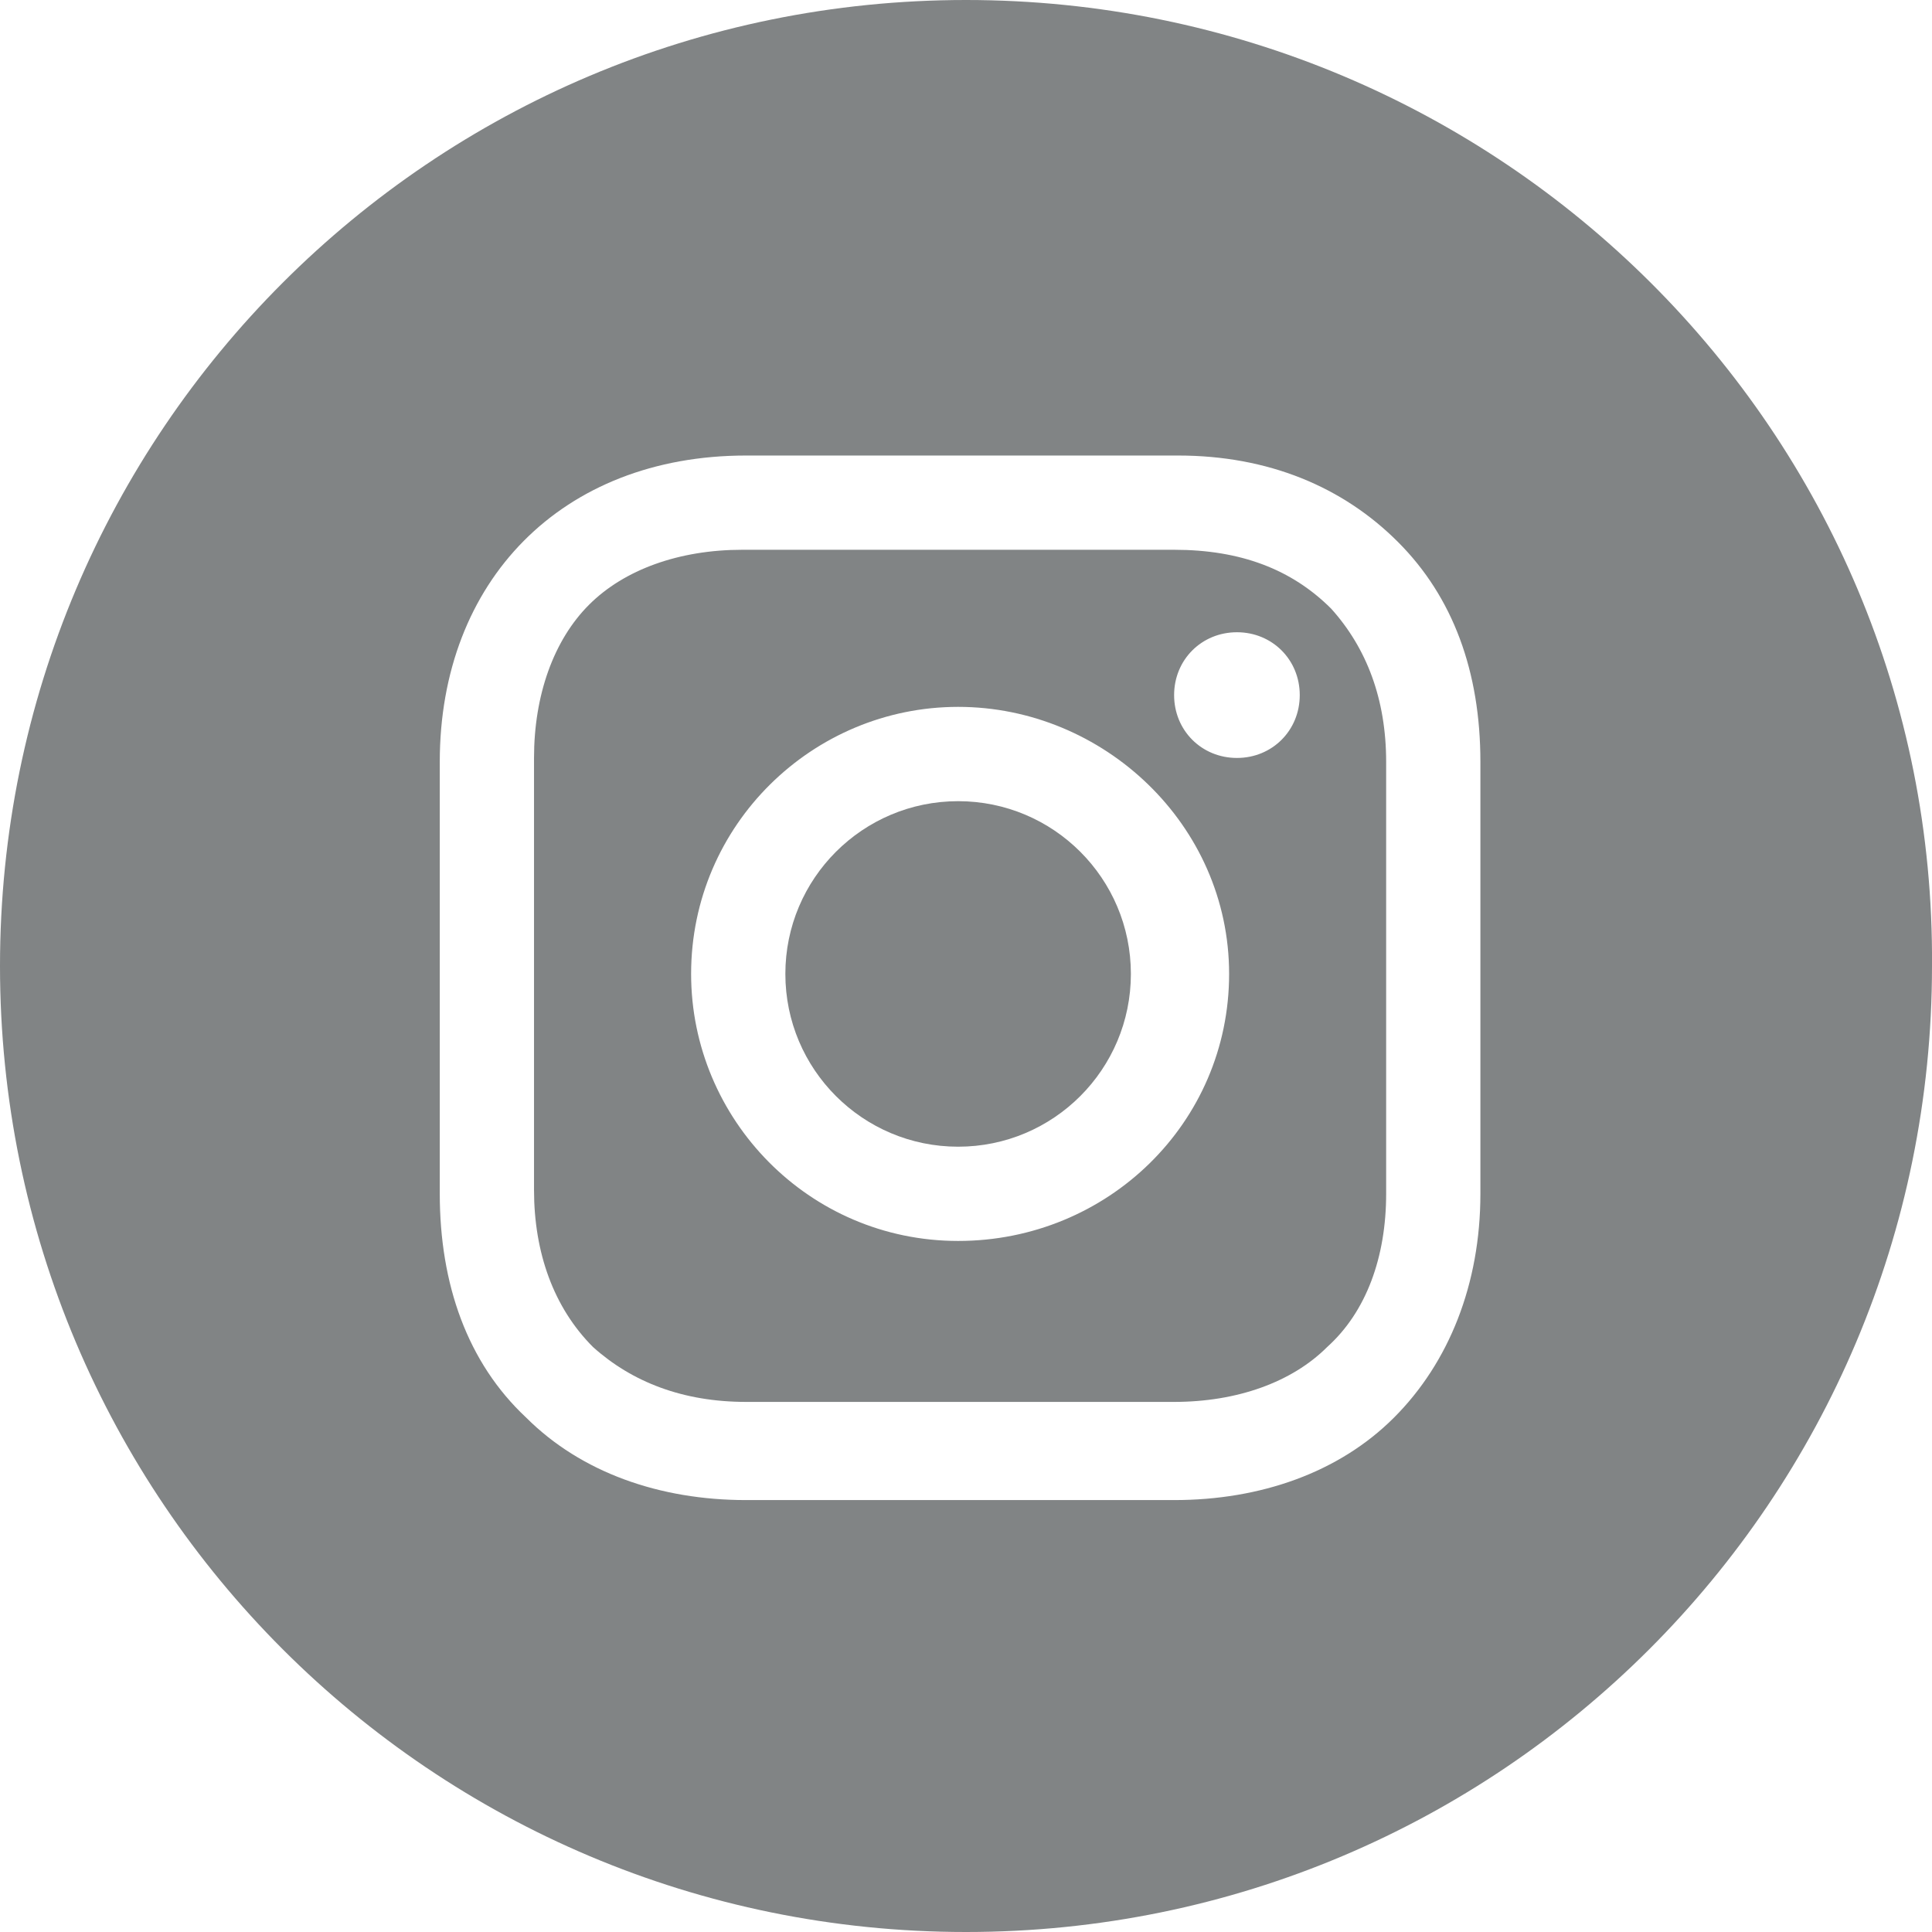
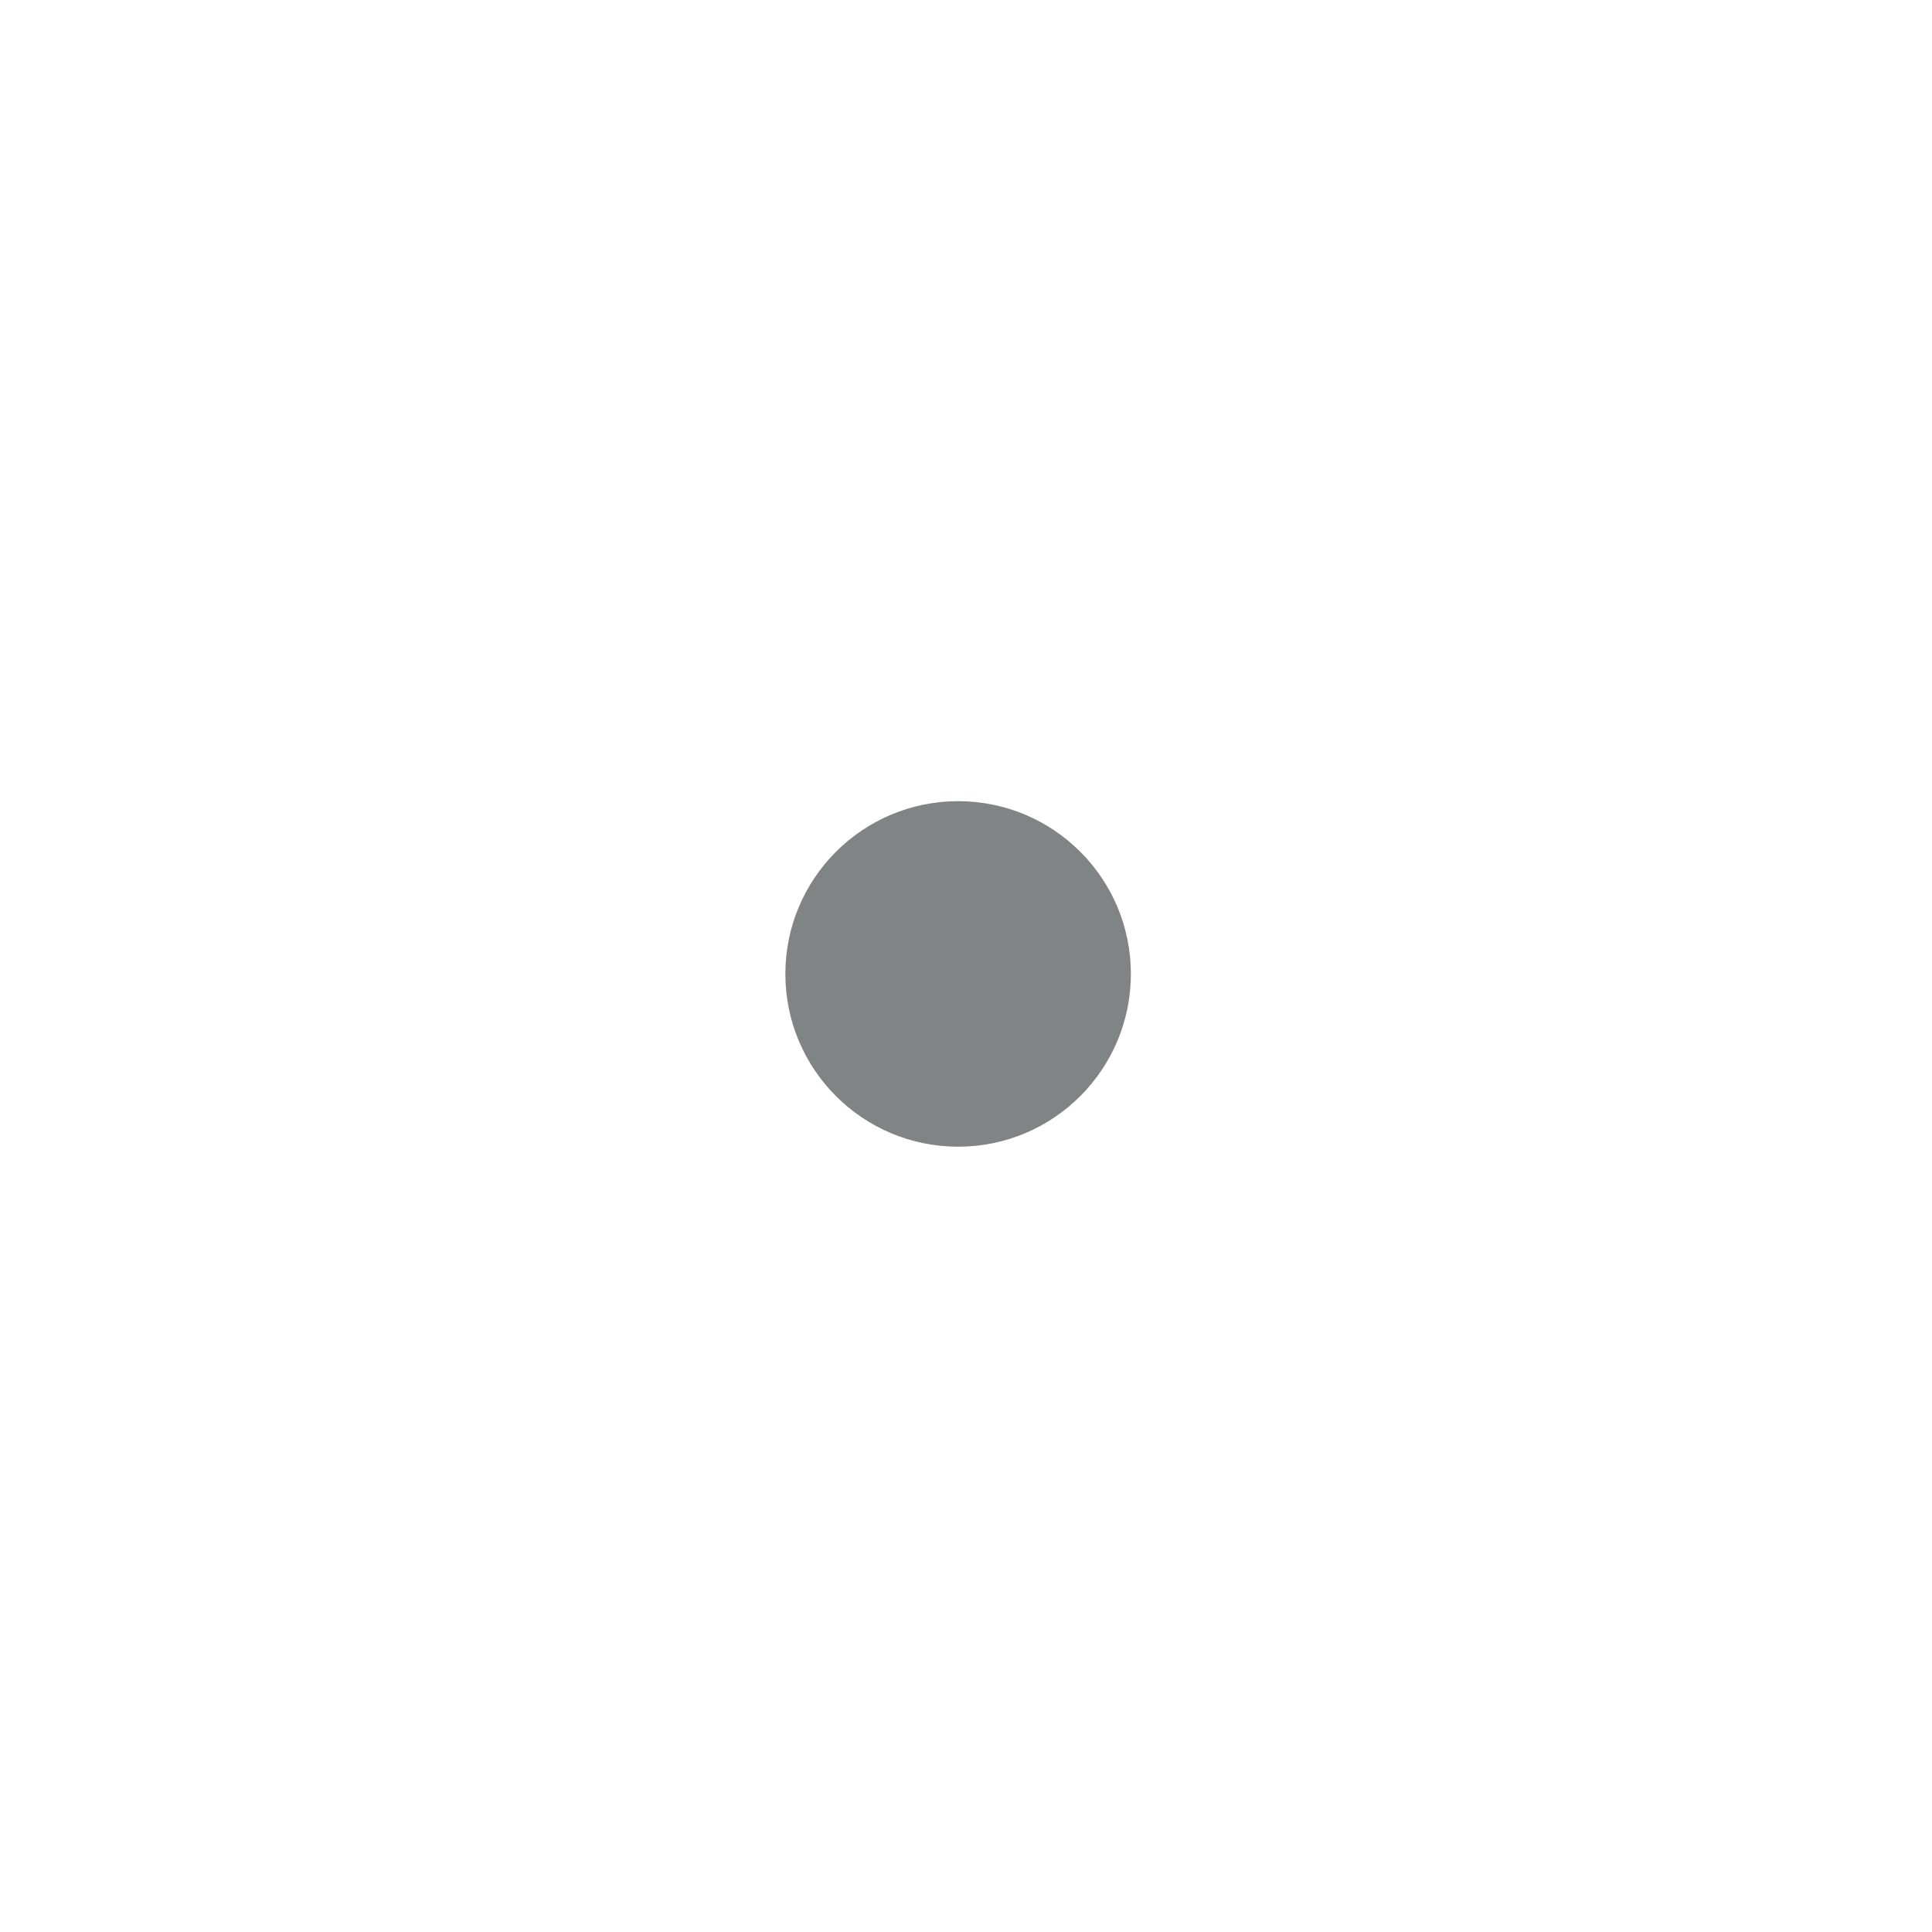
<svg xmlns="http://www.w3.org/2000/svg" width="32" height="32" viewBox="0 0 32 32" fill="none">
  <path d="M15.87 18.993C17.45 18.993 18.731 17.712 18.731 16.131C18.731 14.551 17.45 13.27 15.87 13.27C14.289 13.27 13.008 14.551 13.008 16.131C13.008 17.712 14.289 18.993 15.87 18.993Z" fill="#818485" />
-   <path d="M19.447 9.106H12.293C11.252 9.106 10.341 9.432 9.756 10.017C9.171 10.602 8.845 11.513 8.845 12.554V19.708C8.845 20.749 9.171 21.659 9.821 22.31C10.472 22.895 11.317 23.22 12.358 23.22H19.447C20.488 23.22 21.398 22.895 21.983 22.31C22.634 21.724 22.959 20.814 22.959 19.773V12.619C22.959 11.578 22.634 10.732 22.049 10.082C21.398 9.432 20.553 9.106 19.447 9.106ZM15.87 20.554C13.398 20.554 11.447 18.537 11.447 16.131C11.447 13.659 13.463 11.708 15.87 11.708C18.276 11.708 20.358 13.659 20.358 16.131C20.358 18.602 18.341 20.554 15.87 20.554ZM20.488 12.554C19.902 12.554 19.447 12.098 19.447 11.513C19.447 10.928 19.902 10.472 20.488 10.472C21.073 10.472 21.528 10.928 21.528 11.513C21.528 12.098 21.073 12.554 20.488 12.554Z" fill="#818485" />
-   <path d="M16 0C7.154 0 0 7.154 0 16C0 24.846 7.154 32 16 32C24.845 32 32 24.846 32 16C32.065 7.154 24.845 0 16 0ZM24.52 19.772C24.52 21.268 24 22.569 23.089 23.48C22.179 24.39 20.878 24.846 19.447 24.846H12.358C10.927 24.846 9.626 24.39 8.715 23.48C7.74 22.569 7.284 21.268 7.284 19.772V12.618C7.284 9.626 9.301 7.545 12.358 7.545H19.512C21.008 7.545 22.244 8.065 23.154 8.976C24.065 9.886 24.52 11.122 24.52 12.618V19.772Z" fill="#818485" />
</svg>